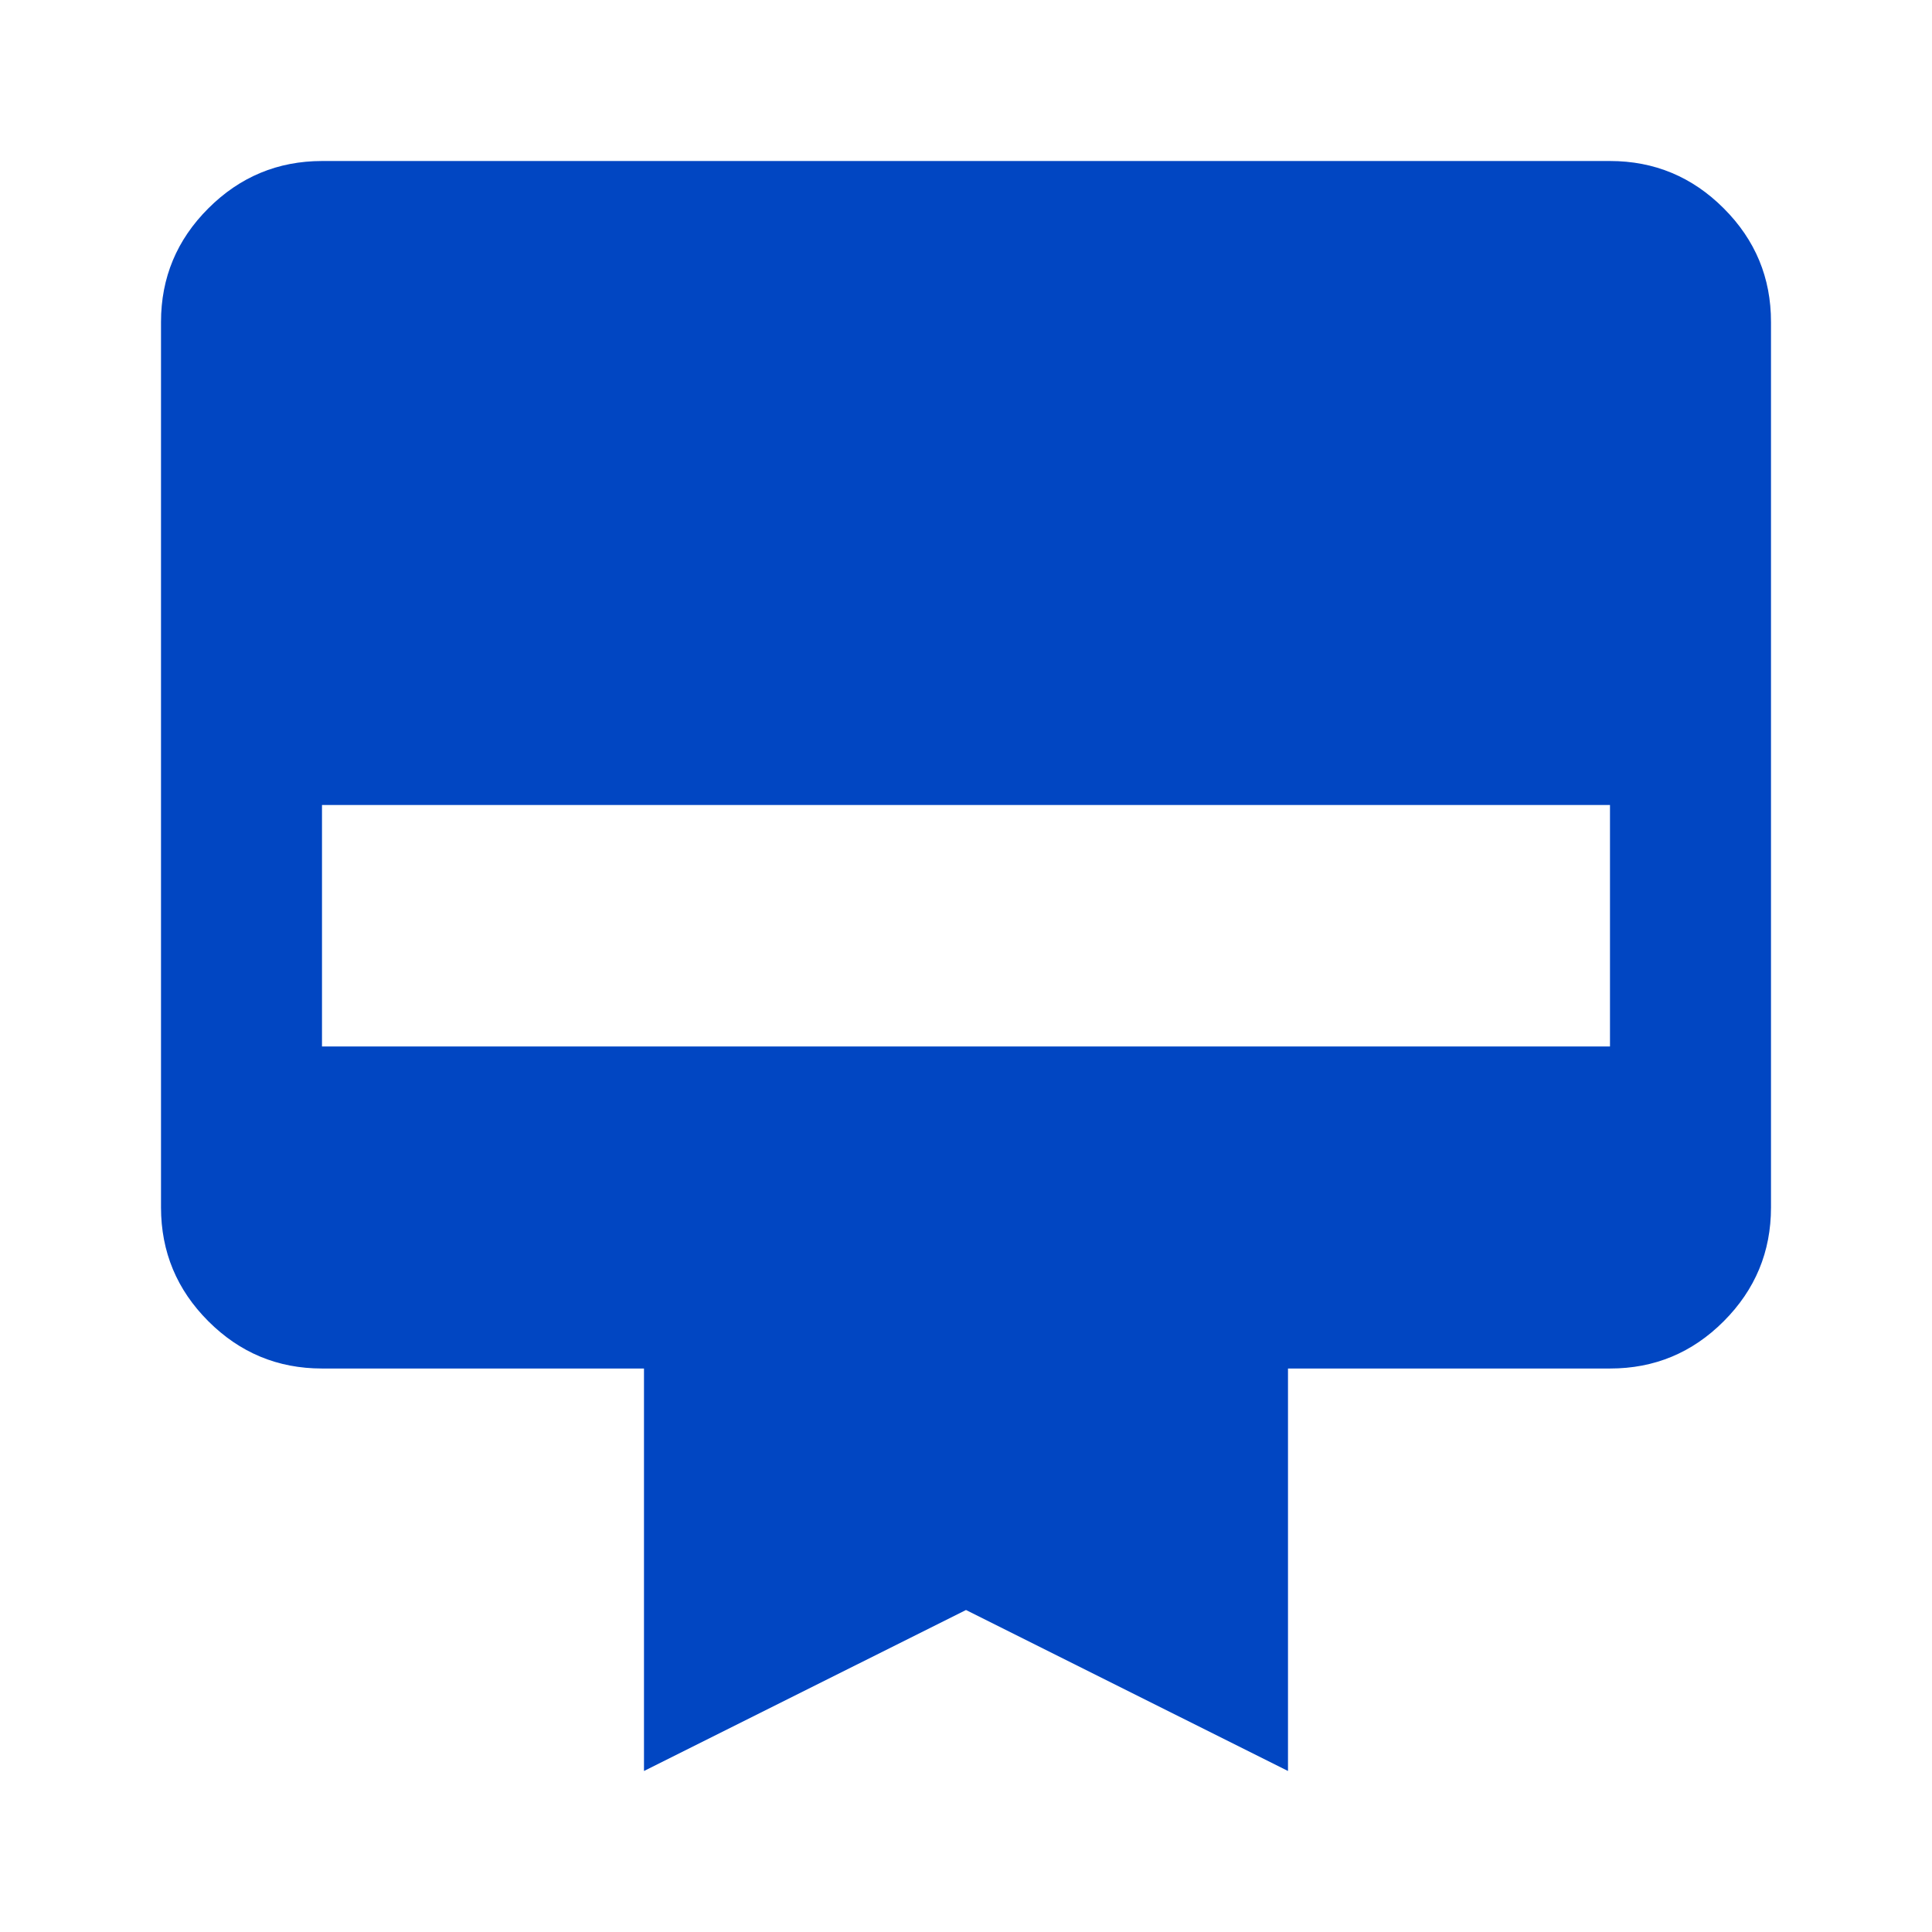
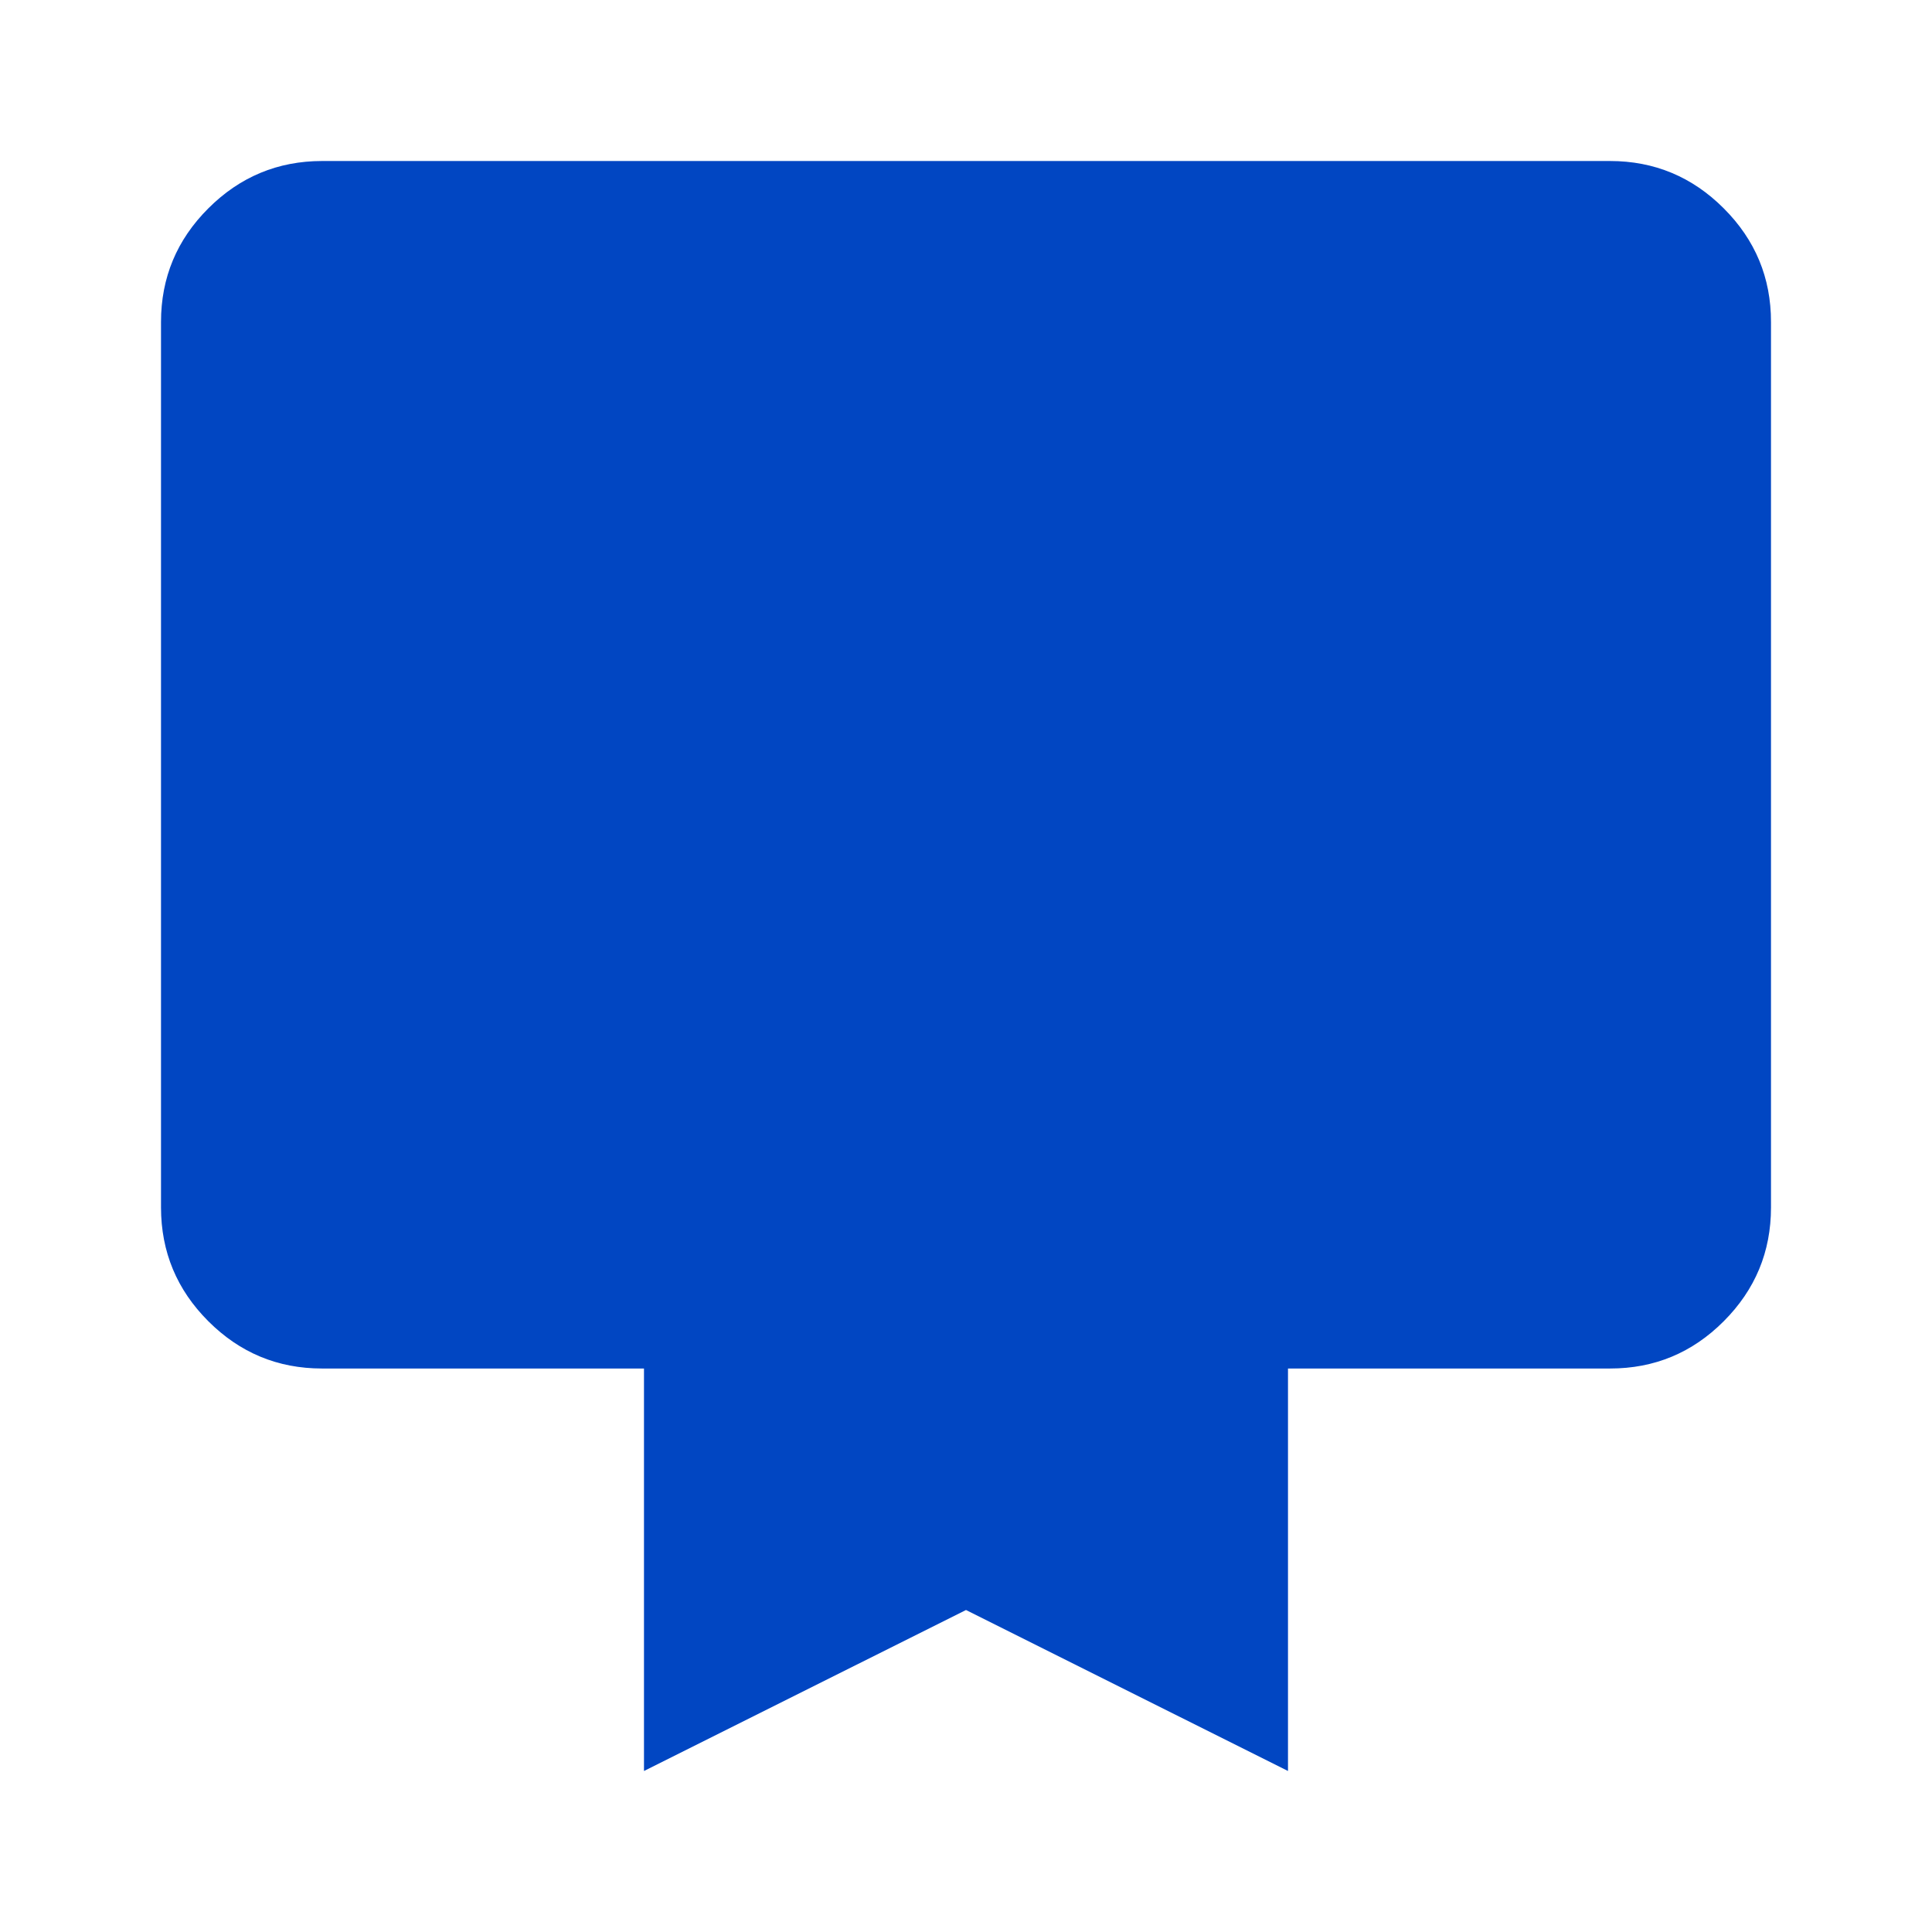
<svg xmlns="http://www.w3.org/2000/svg" width="80" height="80" viewBox="0 0 80 80" fill="none">
-   <path d="M13.333 6.667H66.666C68.5 6.667 70.07 7.32 71.376 8.627C72.683 9.933 73.335 11.502 73.333 13.333V50C73.333 51.833 72.681 53.403 71.376 54.71C70.072 56.017 68.502 56.669 66.666 56.667H53.333V73.333L40 66.667L26.666 73.333V56.667H13.333C11.5 56.667 9.931 56.014 8.627 54.71C7.322 53.406 6.669 51.836 6.667 50V13.333C6.667 11.5 7.32 9.931 8.627 8.627C9.933 7.322 11.502 6.669 13.333 6.667ZM13.333 43.333H66.666V33.333H13.333V43.333Z" fill="#0146C2" />
+   <path d="M13.333 6.667H66.666C68.5 6.667 70.07 7.32 71.376 8.627C72.683 9.933 73.335 11.502 73.333 13.333V50C73.333 51.833 72.681 53.403 71.376 54.71C70.072 56.017 68.502 56.669 66.666 56.667H53.333V73.333L40 66.667L26.666 73.333V56.667H13.333C11.5 56.667 9.931 56.014 8.627 54.71C7.322 53.406 6.669 51.836 6.667 50V13.333C6.667 11.5 7.32 9.931 8.627 8.627C9.933 7.322 11.502 6.669 13.333 6.667ZM13.333 43.333H66.666H13.333V43.333Z" fill="#0146C2" />
</svg>